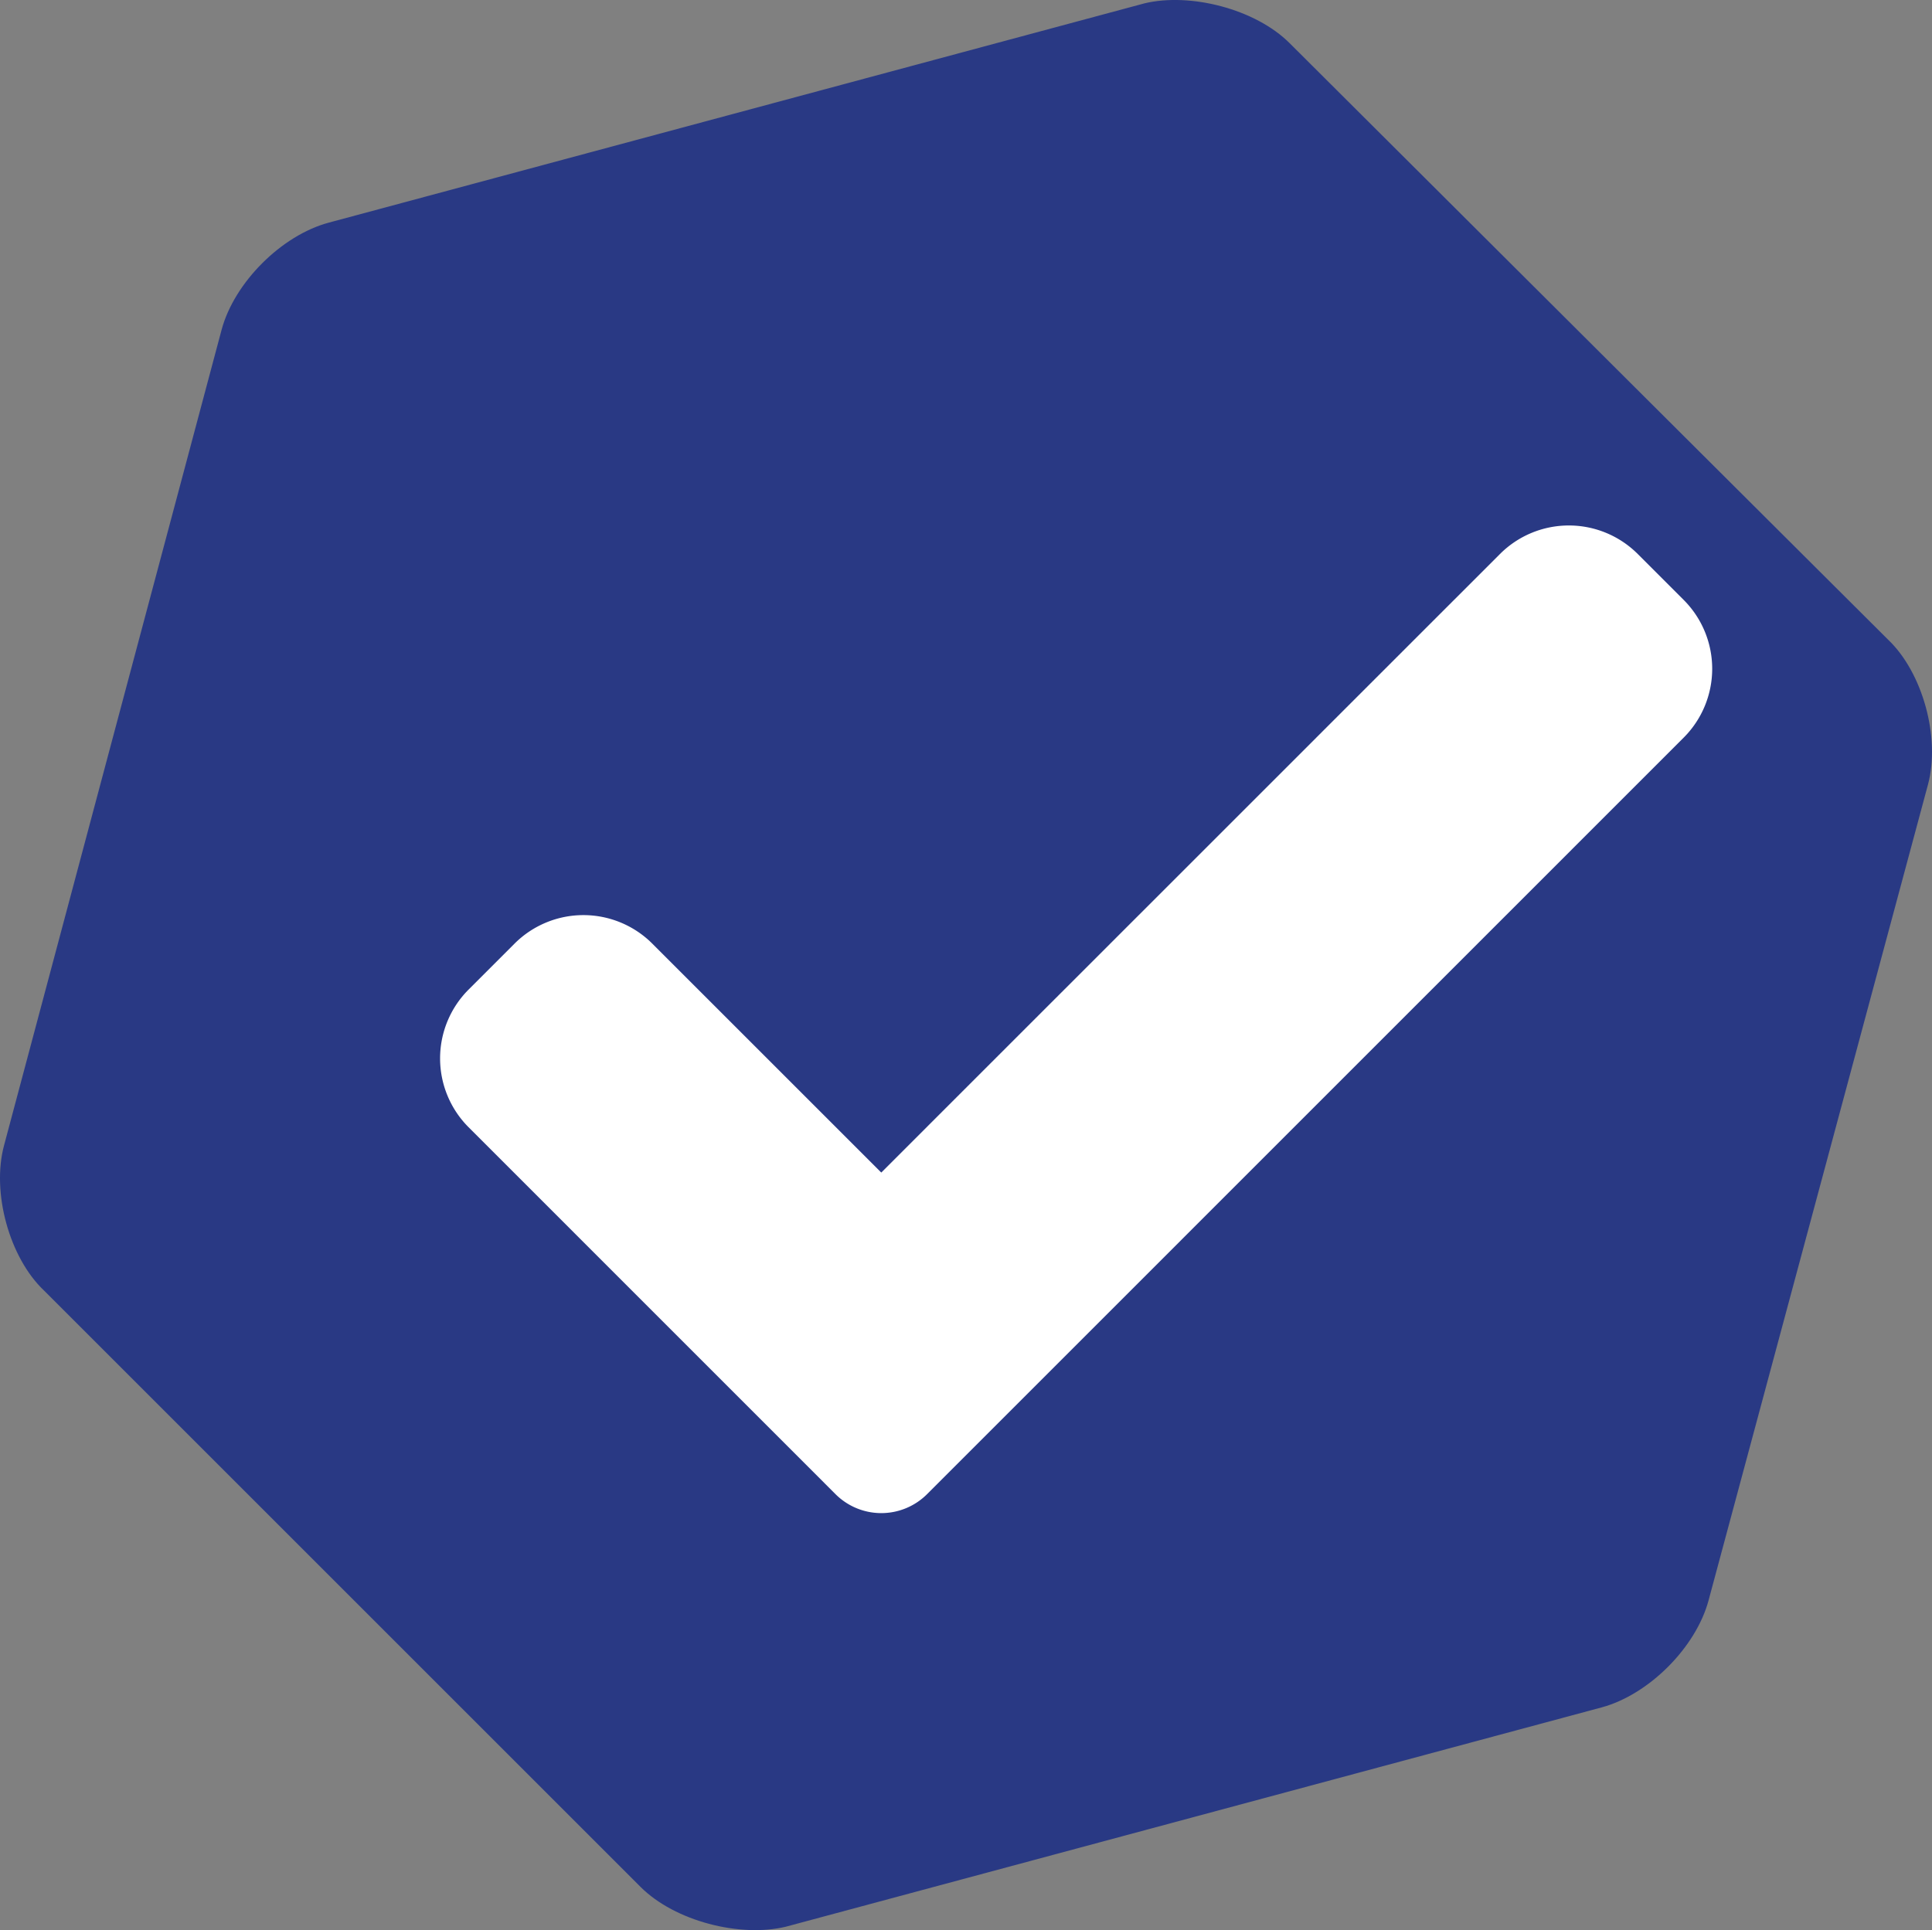
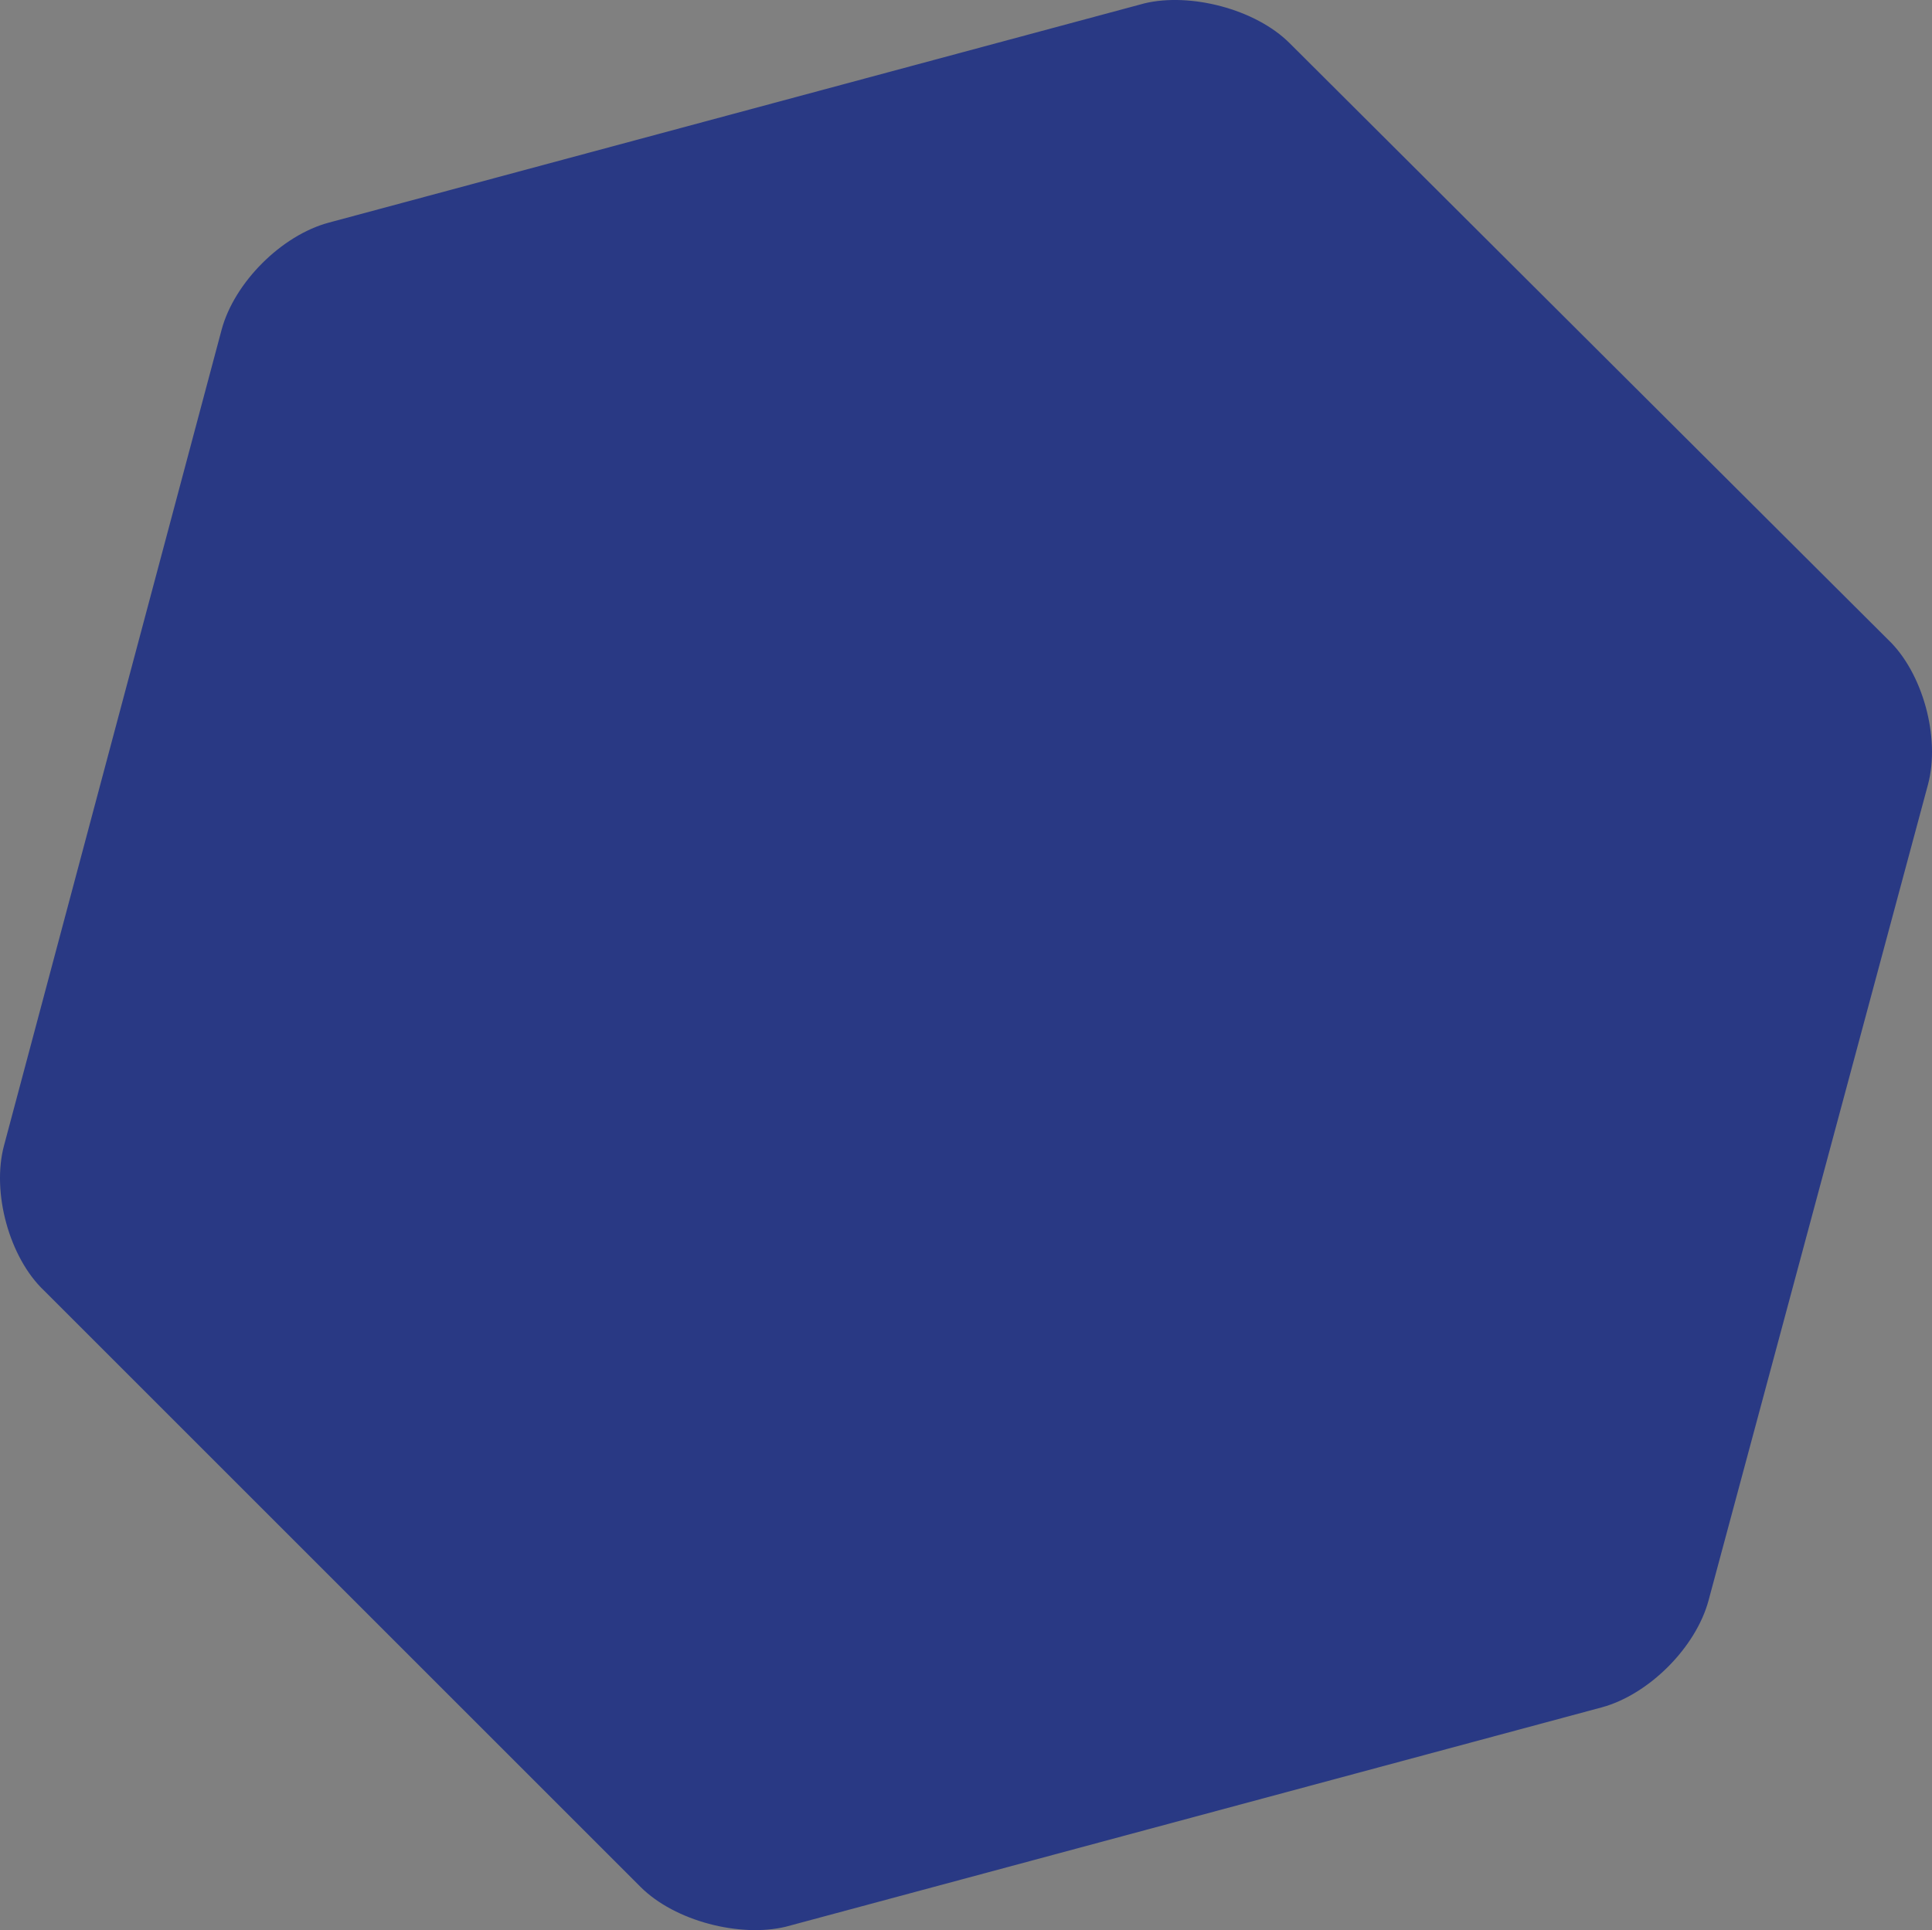
<svg xmlns="http://www.w3.org/2000/svg" xmlns:ns1="http://sodipodi.sourceforge.net/DTD/sodipodi-0.dtd" xmlns:ns2="http://www.inkscape.org/namespaces/inkscape" id="a" viewBox="0 0 77.339 77.282" width="77.339" height="77.282" version="1.1" ns1:docname="ICONE MOVE PER SITO, PPT E BROCHURE.svg" xml:space="preserve" ns2:version="1.3 (0e150ed6c4, 2023-07-21)">
  <rect x="0" y="0" width="77.339" height="77.282" fill="#808080" stroke="none" />
  <defs id="defs528" />
-   <path id="path779" d="m 64.111,68.365 c 1.887,-0.508 3.775,-2.395 4.283,-4.283 l 8.783,-32.664 c 0.508,-1.887 -0.218,-4.5 -1.597,-5.807 L 51.626,1.73 c -1.379,-1.379 -3.992,-2.032 -5.807,-1.597 l -32.664,8.783 c -1.887,0.508 -3.775,2.395 -4.283,4.283 l -8.71,32.664 c -0.508,1.887 0.218,4.5 1.597,5.807 l 23.881,23.881 c 1.379,1.379 3.992,2.033 5.807,1.597 z" fill="#ffffff" style="fill:#293984;fill-opacity:1;stroke-width:0.726" ns2:export-filename="..\icone da laura\checksito.svg" ns2:export-xdpi="96" ns2:export-ydpi="96" />
-   <path fill="#0396ba" d="m 37.117,59.82 a 2.592,2.592 0 0 1 -3.677,0 l -14.681,-14.684 a 3.9,3.9 0 0 1 0,-5.515 l 1.838,-1.838 a 3.9,3.9 0 0 1 5.515,0 l 9.166,9.166 24.767,-24.767 a 3.9,3.9 0 0 1 5.515,0 l 1.838,1.838 a 3.9,3.9 0 0 1 0,5.515 z" class="color2196f3 svgShape" id="path780" style="fill:#ffffff;fill-opacity:1;stroke-width:2.6" />
+   <path id="path779" d="m 64.111,68.365 c 1.887,-0.508 3.775,-2.395 4.283,-4.283 l 8.783,-32.664 c 0.508,-1.887 -0.218,-4.5 -1.597,-5.807 L 51.626,1.73 c -1.379,-1.379 -3.992,-2.032 -5.807,-1.597 l -32.664,8.783 c -1.887,0.508 -3.775,2.395 -4.283,4.283 l -8.71,32.664 c -0.508,1.887 0.218,4.5 1.597,5.807 l 23.881,23.881 c 1.379,1.379 3.992,2.033 5.807,1.597 " fill="#ffffff" style="fill:#293984;fill-opacity:1;stroke-width:0.726" ns2:export-filename="..\icone da laura\checksito.svg" ns2:export-xdpi="96" ns2:export-ydpi="96" />
</svg>